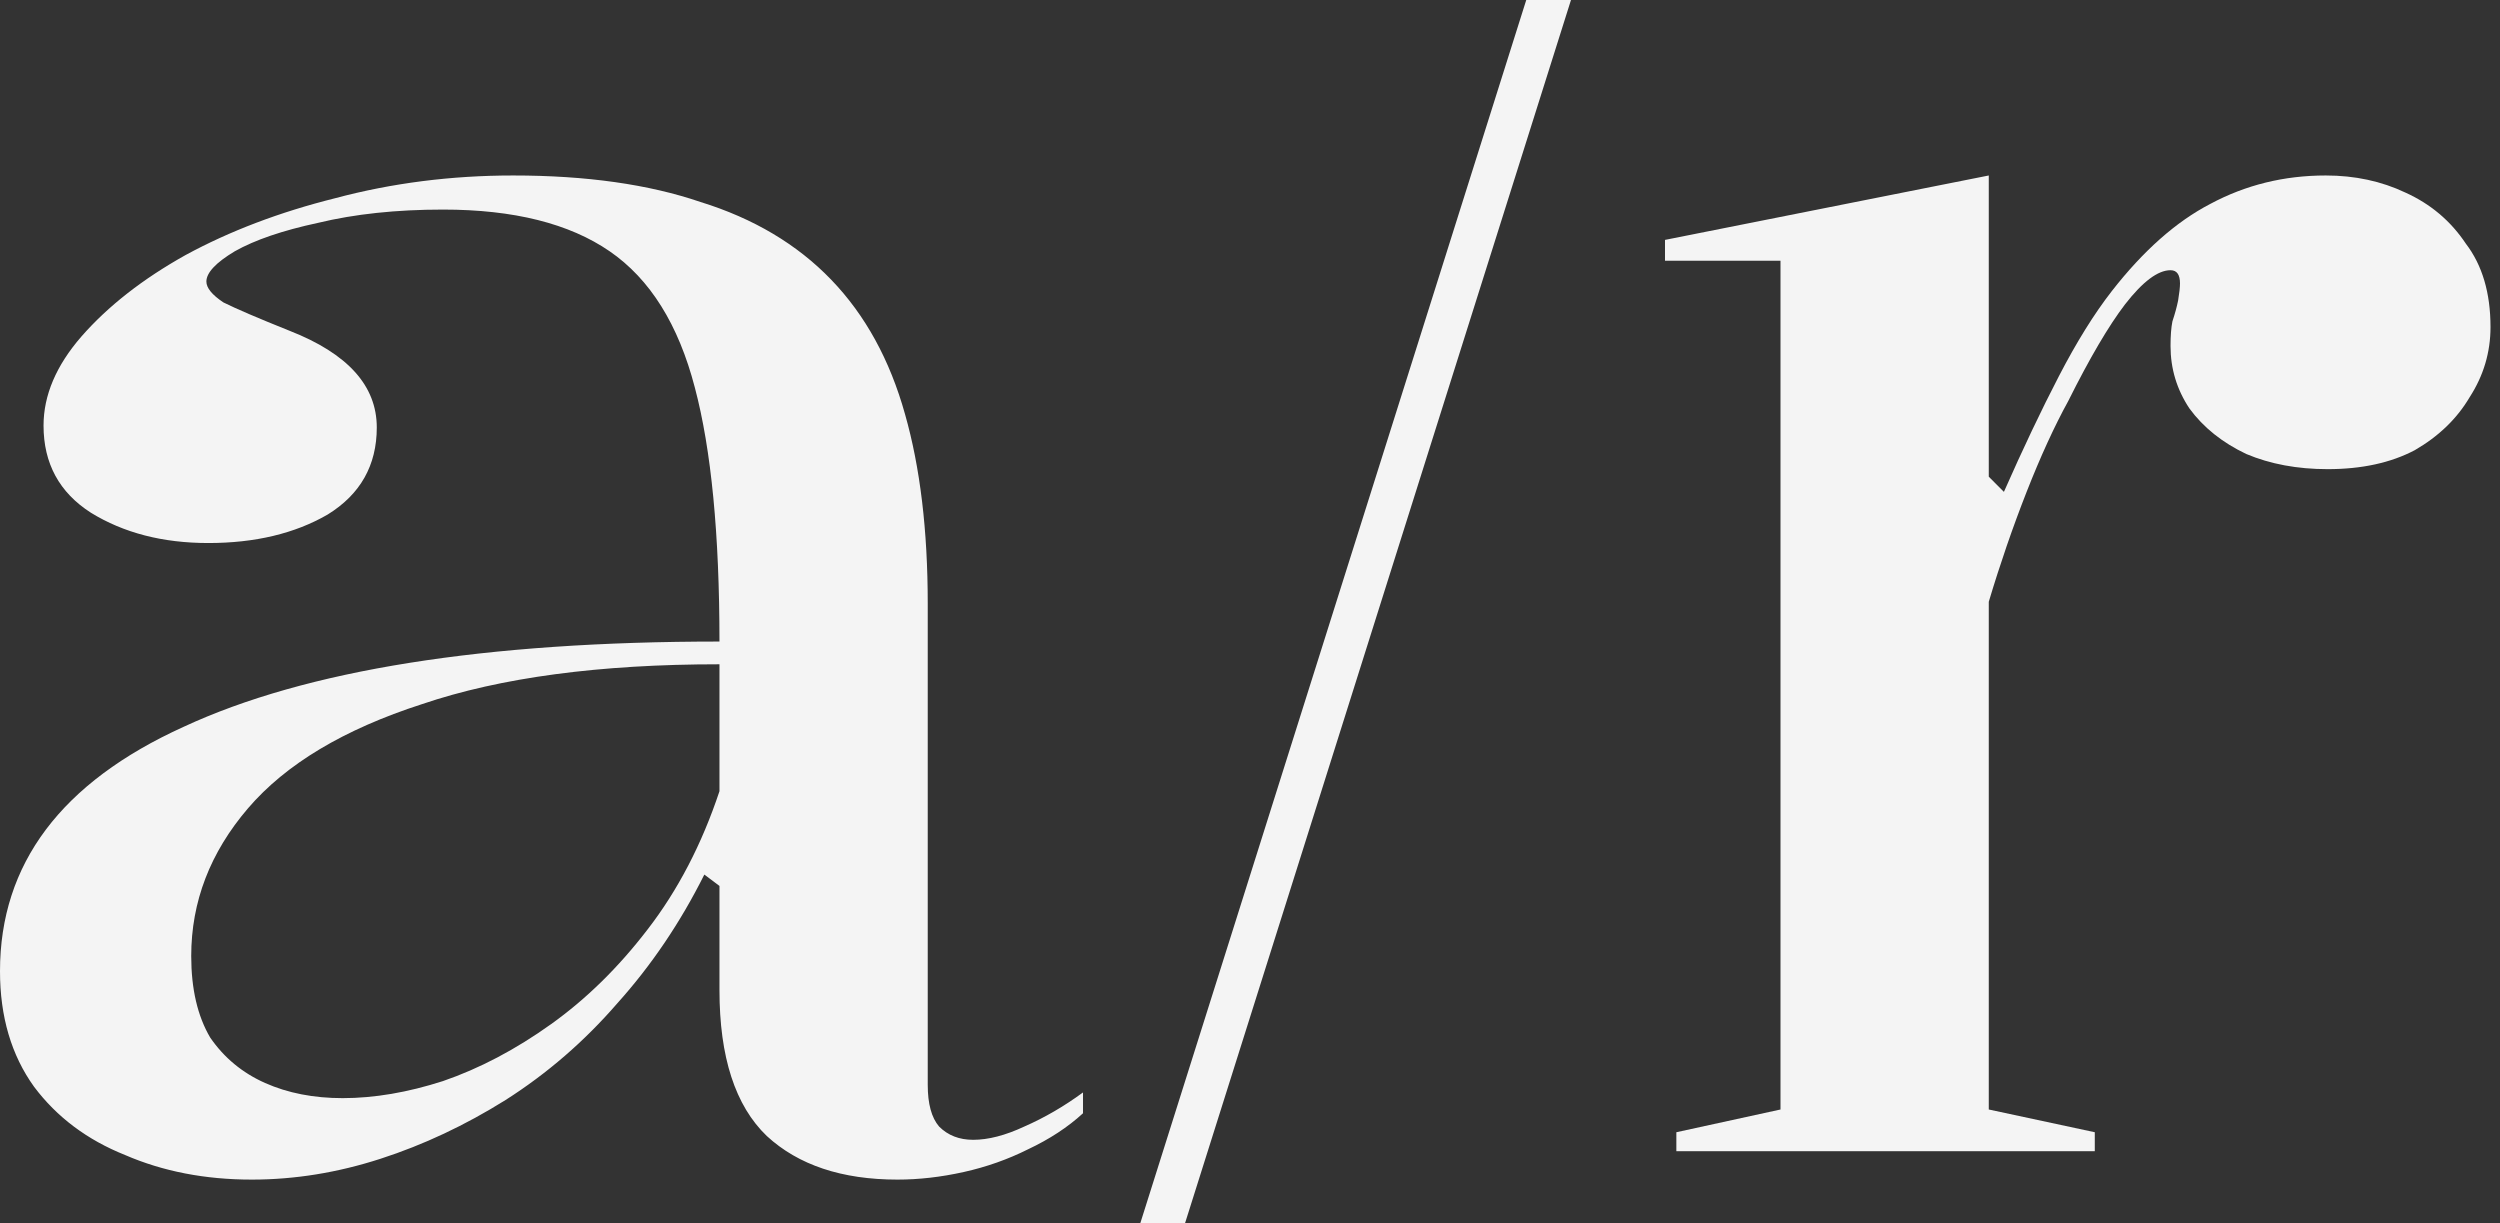
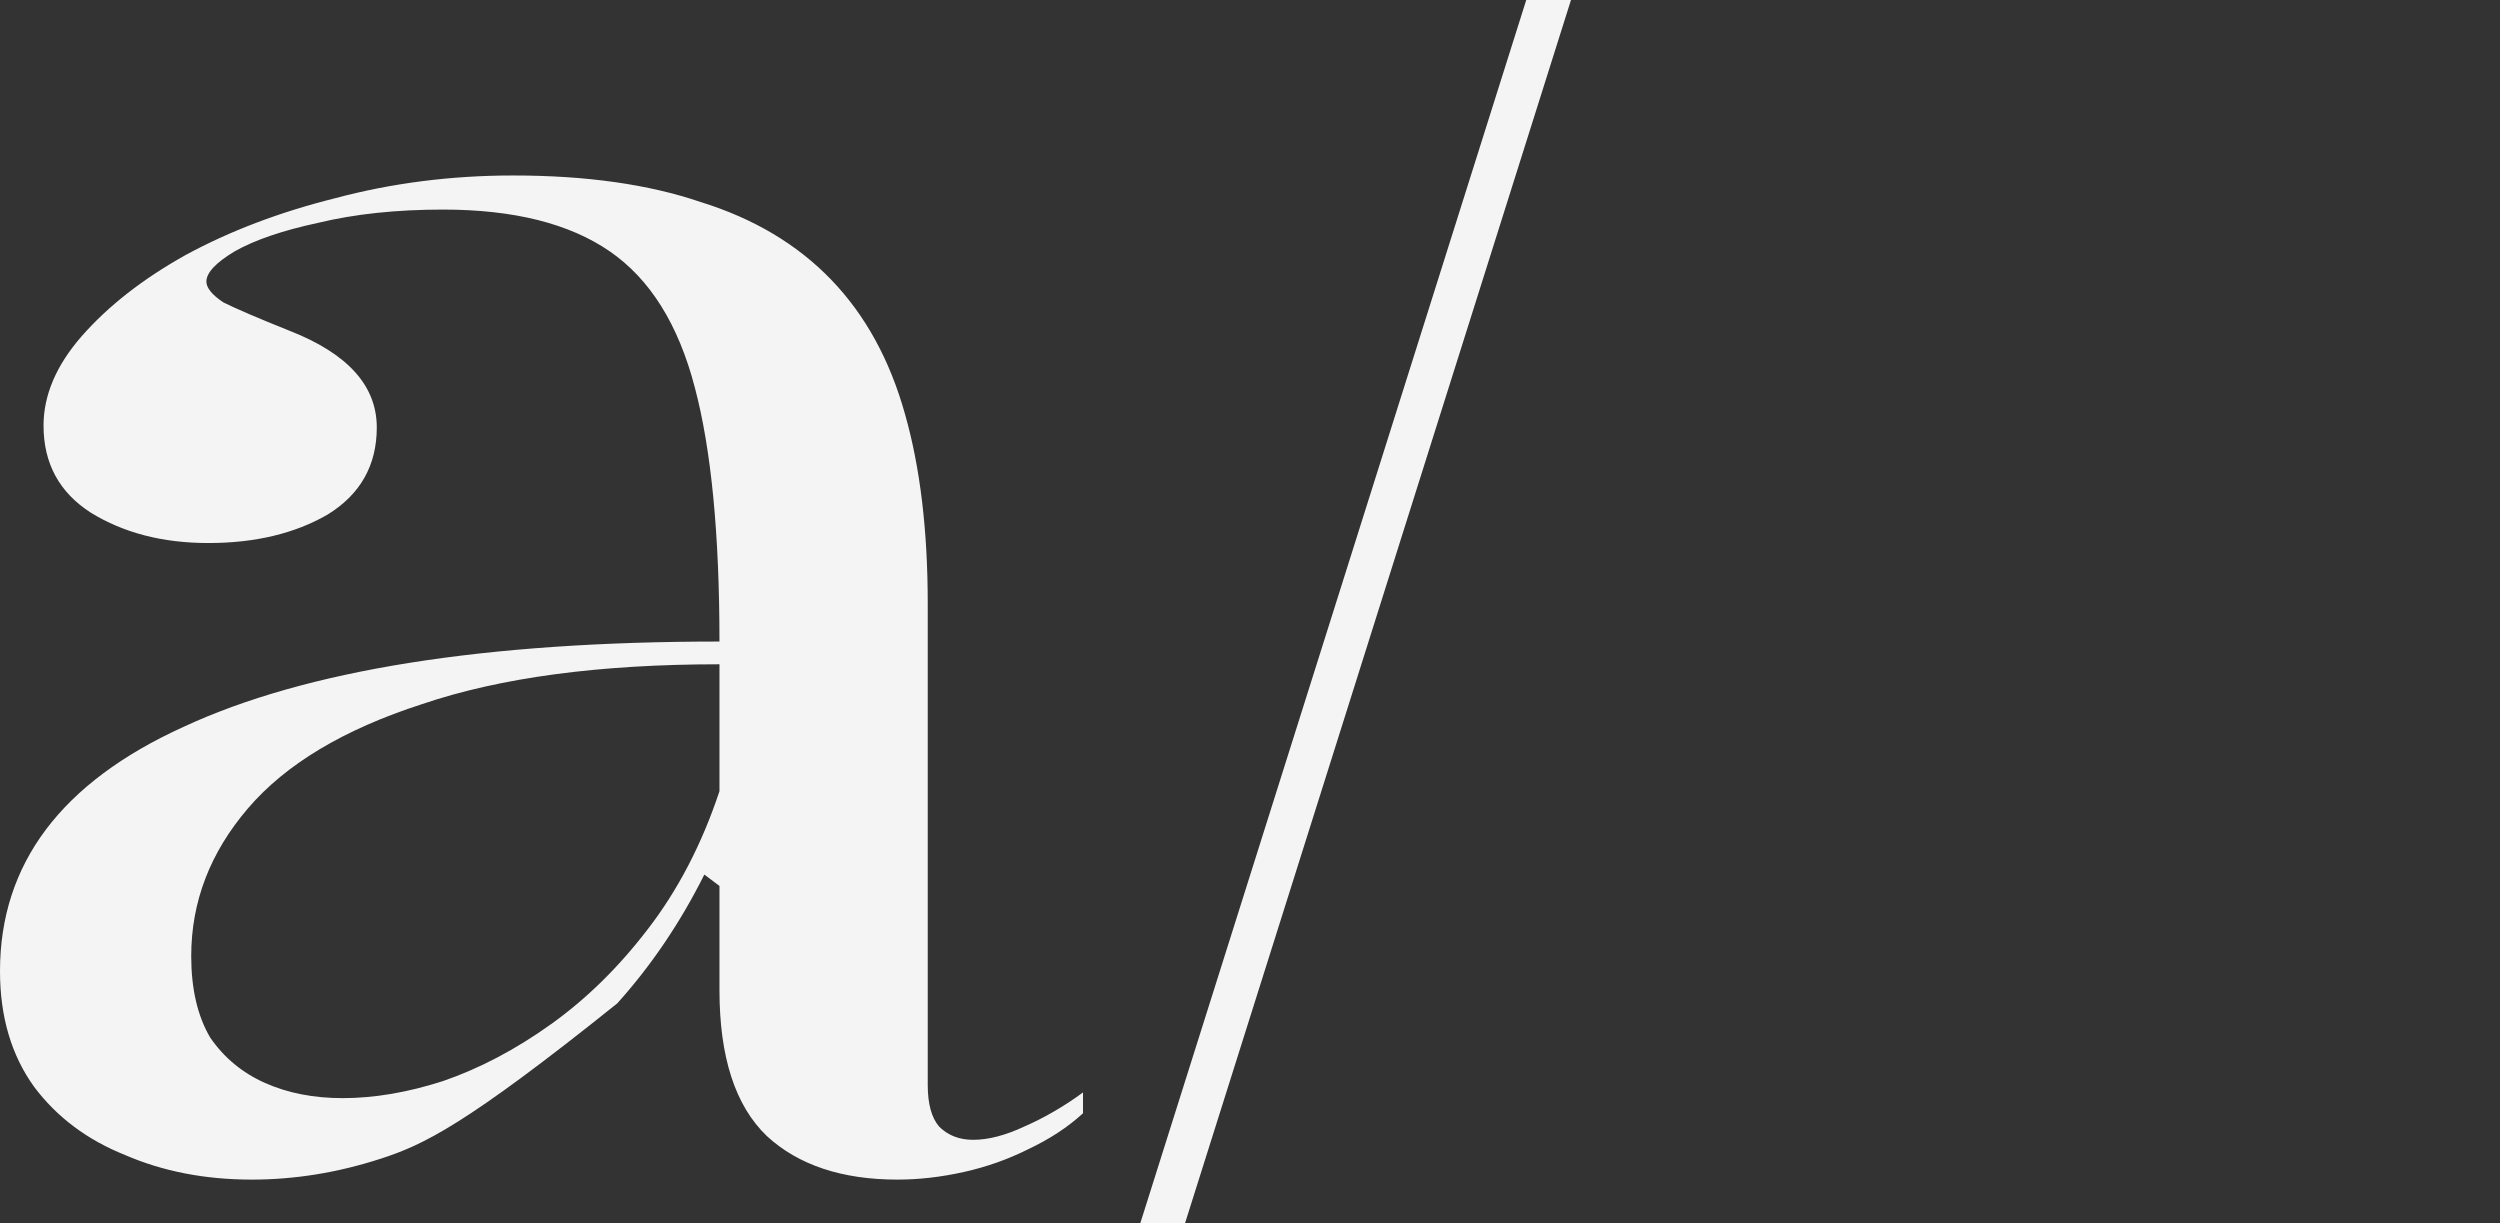
<svg xmlns="http://www.w3.org/2000/svg" width="94" height="46" viewBox="0 0 94 46" fill="none">
  <rect x="0" y="0" width="94" height="46" fill="#333333" stroke="none" />
  <g id="a/r">
-     <path d="M19.292 6.598C22.045 6.598 24.394 6.931 26.34 7.595C28.334 8.213 29.971 9.186 31.252 10.516C32.534 11.846 33.459 13.532 34.029 15.574C34.598 17.568 34.883 19.943 34.883 22.697V40.791C34.883 41.503 35.025 42.026 35.31 42.358C35.642 42.691 36.069 42.857 36.592 42.857C37.161 42.857 37.802 42.691 38.514 42.358C39.273 42.026 40.009 41.598 40.721 41.076V41.859C40.151 42.382 39.463 42.833 38.656 43.213C37.897 43.593 37.09 43.878 36.236 44.068C35.381 44.258 34.551 44.353 33.744 44.353C31.656 44.353 30.018 43.807 28.832 42.714C27.645 41.575 27.052 39.746 27.052 37.229C27.052 36.279 27.052 35.591 27.052 35.163C27.052 34.688 27.052 34.332 27.052 34.095C27.052 33.857 27.052 33.596 27.052 33.311L26.483 32.884C25.581 34.688 24.489 36.303 23.208 37.728C21.974 39.153 20.574 40.364 19.008 41.361C17.489 42.311 15.923 43.047 14.309 43.569C12.695 44.092 11.082 44.353 9.468 44.353C7.712 44.353 6.122 44.044 4.699 43.427C3.275 42.857 2.136 42.002 1.281 40.862C0.427 39.675 0 38.227 0 36.517C0 32.48 2.302 29.417 6.905 27.328C11.509 25.191 18.225 24.122 27.052 24.122C27.052 20.085 26.744 16.904 26.127 14.576C25.51 12.202 24.442 10.492 22.923 9.448C21.404 8.403 19.316 7.88 16.658 7.88C14.902 7.88 13.336 8.047 11.96 8.379C10.631 8.664 9.587 9.02 8.828 9.448C8.116 9.875 7.76 10.255 7.76 10.587C7.76 10.825 7.973 11.086 8.4 11.371C8.875 11.608 9.706 11.964 10.892 12.439C13.075 13.294 14.167 14.505 14.167 16.072C14.167 17.497 13.55 18.589 12.316 19.349C11.082 20.062 9.587 20.418 7.831 20.418C6.122 20.418 4.651 20.038 3.417 19.278C2.231 18.518 1.637 17.426 1.637 16.001C1.637 14.861 2.112 13.745 3.061 12.653C4.058 11.513 5.363 10.492 6.977 9.59C8.638 8.688 10.512 7.975 12.601 7.453C14.736 6.883 16.967 6.598 19.292 6.598ZM27.052 24.977C22.543 24.977 18.818 25.475 15.875 26.473C12.933 27.422 10.75 28.729 9.326 30.391C7.902 32.053 7.19 33.905 7.19 35.947C7.19 37.182 7.427 38.203 7.902 39.01C8.424 39.77 9.112 40.34 9.967 40.72C10.821 41.1 11.794 41.29 12.885 41.29C14.072 41.29 15.329 41.076 16.658 40.648C18.035 40.174 19.387 39.461 20.716 38.511C22.045 37.562 23.255 36.374 24.347 34.95C25.486 33.477 26.388 31.744 27.052 29.75V24.977Z" fill="#F4F4F4" />
+     <path d="M19.292 6.598C22.045 6.598 24.394 6.931 26.34 7.595C28.334 8.213 29.971 9.186 31.252 10.516C32.534 11.846 33.459 13.532 34.029 15.574C34.598 17.568 34.883 19.943 34.883 22.697V40.791C34.883 41.503 35.025 42.026 35.31 42.358C35.642 42.691 36.069 42.857 36.592 42.857C37.161 42.857 37.802 42.691 38.514 42.358C39.273 42.026 40.009 41.598 40.721 41.076V41.859C40.151 42.382 39.463 42.833 38.656 43.213C37.897 43.593 37.09 43.878 36.236 44.068C35.381 44.258 34.551 44.353 33.744 44.353C31.656 44.353 30.018 43.807 28.832 42.714C27.645 41.575 27.052 39.746 27.052 37.229C27.052 36.279 27.052 35.591 27.052 35.163C27.052 34.688 27.052 34.332 27.052 34.095C27.052 33.857 27.052 33.596 27.052 33.311L26.483 32.884C25.581 34.688 24.489 36.303 23.208 37.728C17.489 42.311 15.923 43.047 14.309 43.569C12.695 44.092 11.082 44.353 9.468 44.353C7.712 44.353 6.122 44.044 4.699 43.427C3.275 42.857 2.136 42.002 1.281 40.862C0.427 39.675 0 38.227 0 36.517C0 32.48 2.302 29.417 6.905 27.328C11.509 25.191 18.225 24.122 27.052 24.122C27.052 20.085 26.744 16.904 26.127 14.576C25.51 12.202 24.442 10.492 22.923 9.448C21.404 8.403 19.316 7.88 16.658 7.88C14.902 7.88 13.336 8.047 11.96 8.379C10.631 8.664 9.587 9.02 8.828 9.448C8.116 9.875 7.76 10.255 7.76 10.587C7.76 10.825 7.973 11.086 8.4 11.371C8.875 11.608 9.706 11.964 10.892 12.439C13.075 13.294 14.167 14.505 14.167 16.072C14.167 17.497 13.55 18.589 12.316 19.349C11.082 20.062 9.587 20.418 7.831 20.418C6.122 20.418 4.651 20.038 3.417 19.278C2.231 18.518 1.637 17.426 1.637 16.001C1.637 14.861 2.112 13.745 3.061 12.653C4.058 11.513 5.363 10.492 6.977 9.59C8.638 8.688 10.512 7.975 12.601 7.453C14.736 6.883 16.967 6.598 19.292 6.598ZM27.052 24.977C22.543 24.977 18.818 25.475 15.875 26.473C12.933 27.422 10.75 28.729 9.326 30.391C7.902 32.053 7.19 33.905 7.19 35.947C7.19 37.182 7.427 38.203 7.902 39.01C8.424 39.77 9.112 40.34 9.967 40.72C10.821 41.1 11.794 41.29 12.885 41.29C14.072 41.29 15.329 41.076 16.658 40.648C18.035 40.174 19.387 39.461 20.716 38.511C22.045 37.562 23.255 36.374 24.347 34.95C25.486 33.477 26.388 31.744 27.052 29.75V24.977Z" fill="#F4F4F4" />
    <path d="M42.873 46L57.387 0H59.069L44.555 46H42.873Z" fill="#F4F4F4" />
-     <path d="M63.031 43.284V42.572L66.947 41.717V9.804H62.604V9.02L74.778 6.598V17.924L75.347 18.494C76.059 16.88 76.747 15.431 77.412 14.149C78.076 12.867 78.74 11.798 79.405 10.944C80.591 9.424 81.825 8.332 83.107 7.667C84.436 6.954 85.883 6.598 87.449 6.598C88.541 6.598 89.538 6.812 90.439 7.239C91.388 7.667 92.148 8.308 92.717 9.163C93.334 9.97 93.643 11.015 93.643 12.297C93.643 13.247 93.382 14.125 92.86 14.933C92.385 15.74 91.697 16.405 90.795 16.927C89.894 17.402 88.802 17.64 87.52 17.64C86.382 17.64 85.361 17.45 84.459 17.07C83.558 16.642 82.846 16.072 82.324 15.36C81.849 14.648 81.612 13.864 81.612 13.009C81.612 12.629 81.635 12.321 81.683 12.083C81.778 11.798 81.849 11.537 81.897 11.3C81.944 11.015 81.968 10.801 81.968 10.659C81.968 10.326 81.849 10.16 81.612 10.16C81.137 10.16 80.568 10.587 79.903 11.442C79.286 12.249 78.574 13.46 77.768 15.075C77.246 16.025 76.723 17.165 76.201 18.494C75.679 19.824 75.205 21.201 74.778 22.626V41.717L78.764 42.572V43.284H63.031Z" fill="#F4F4F4" />
  </g>
</svg>